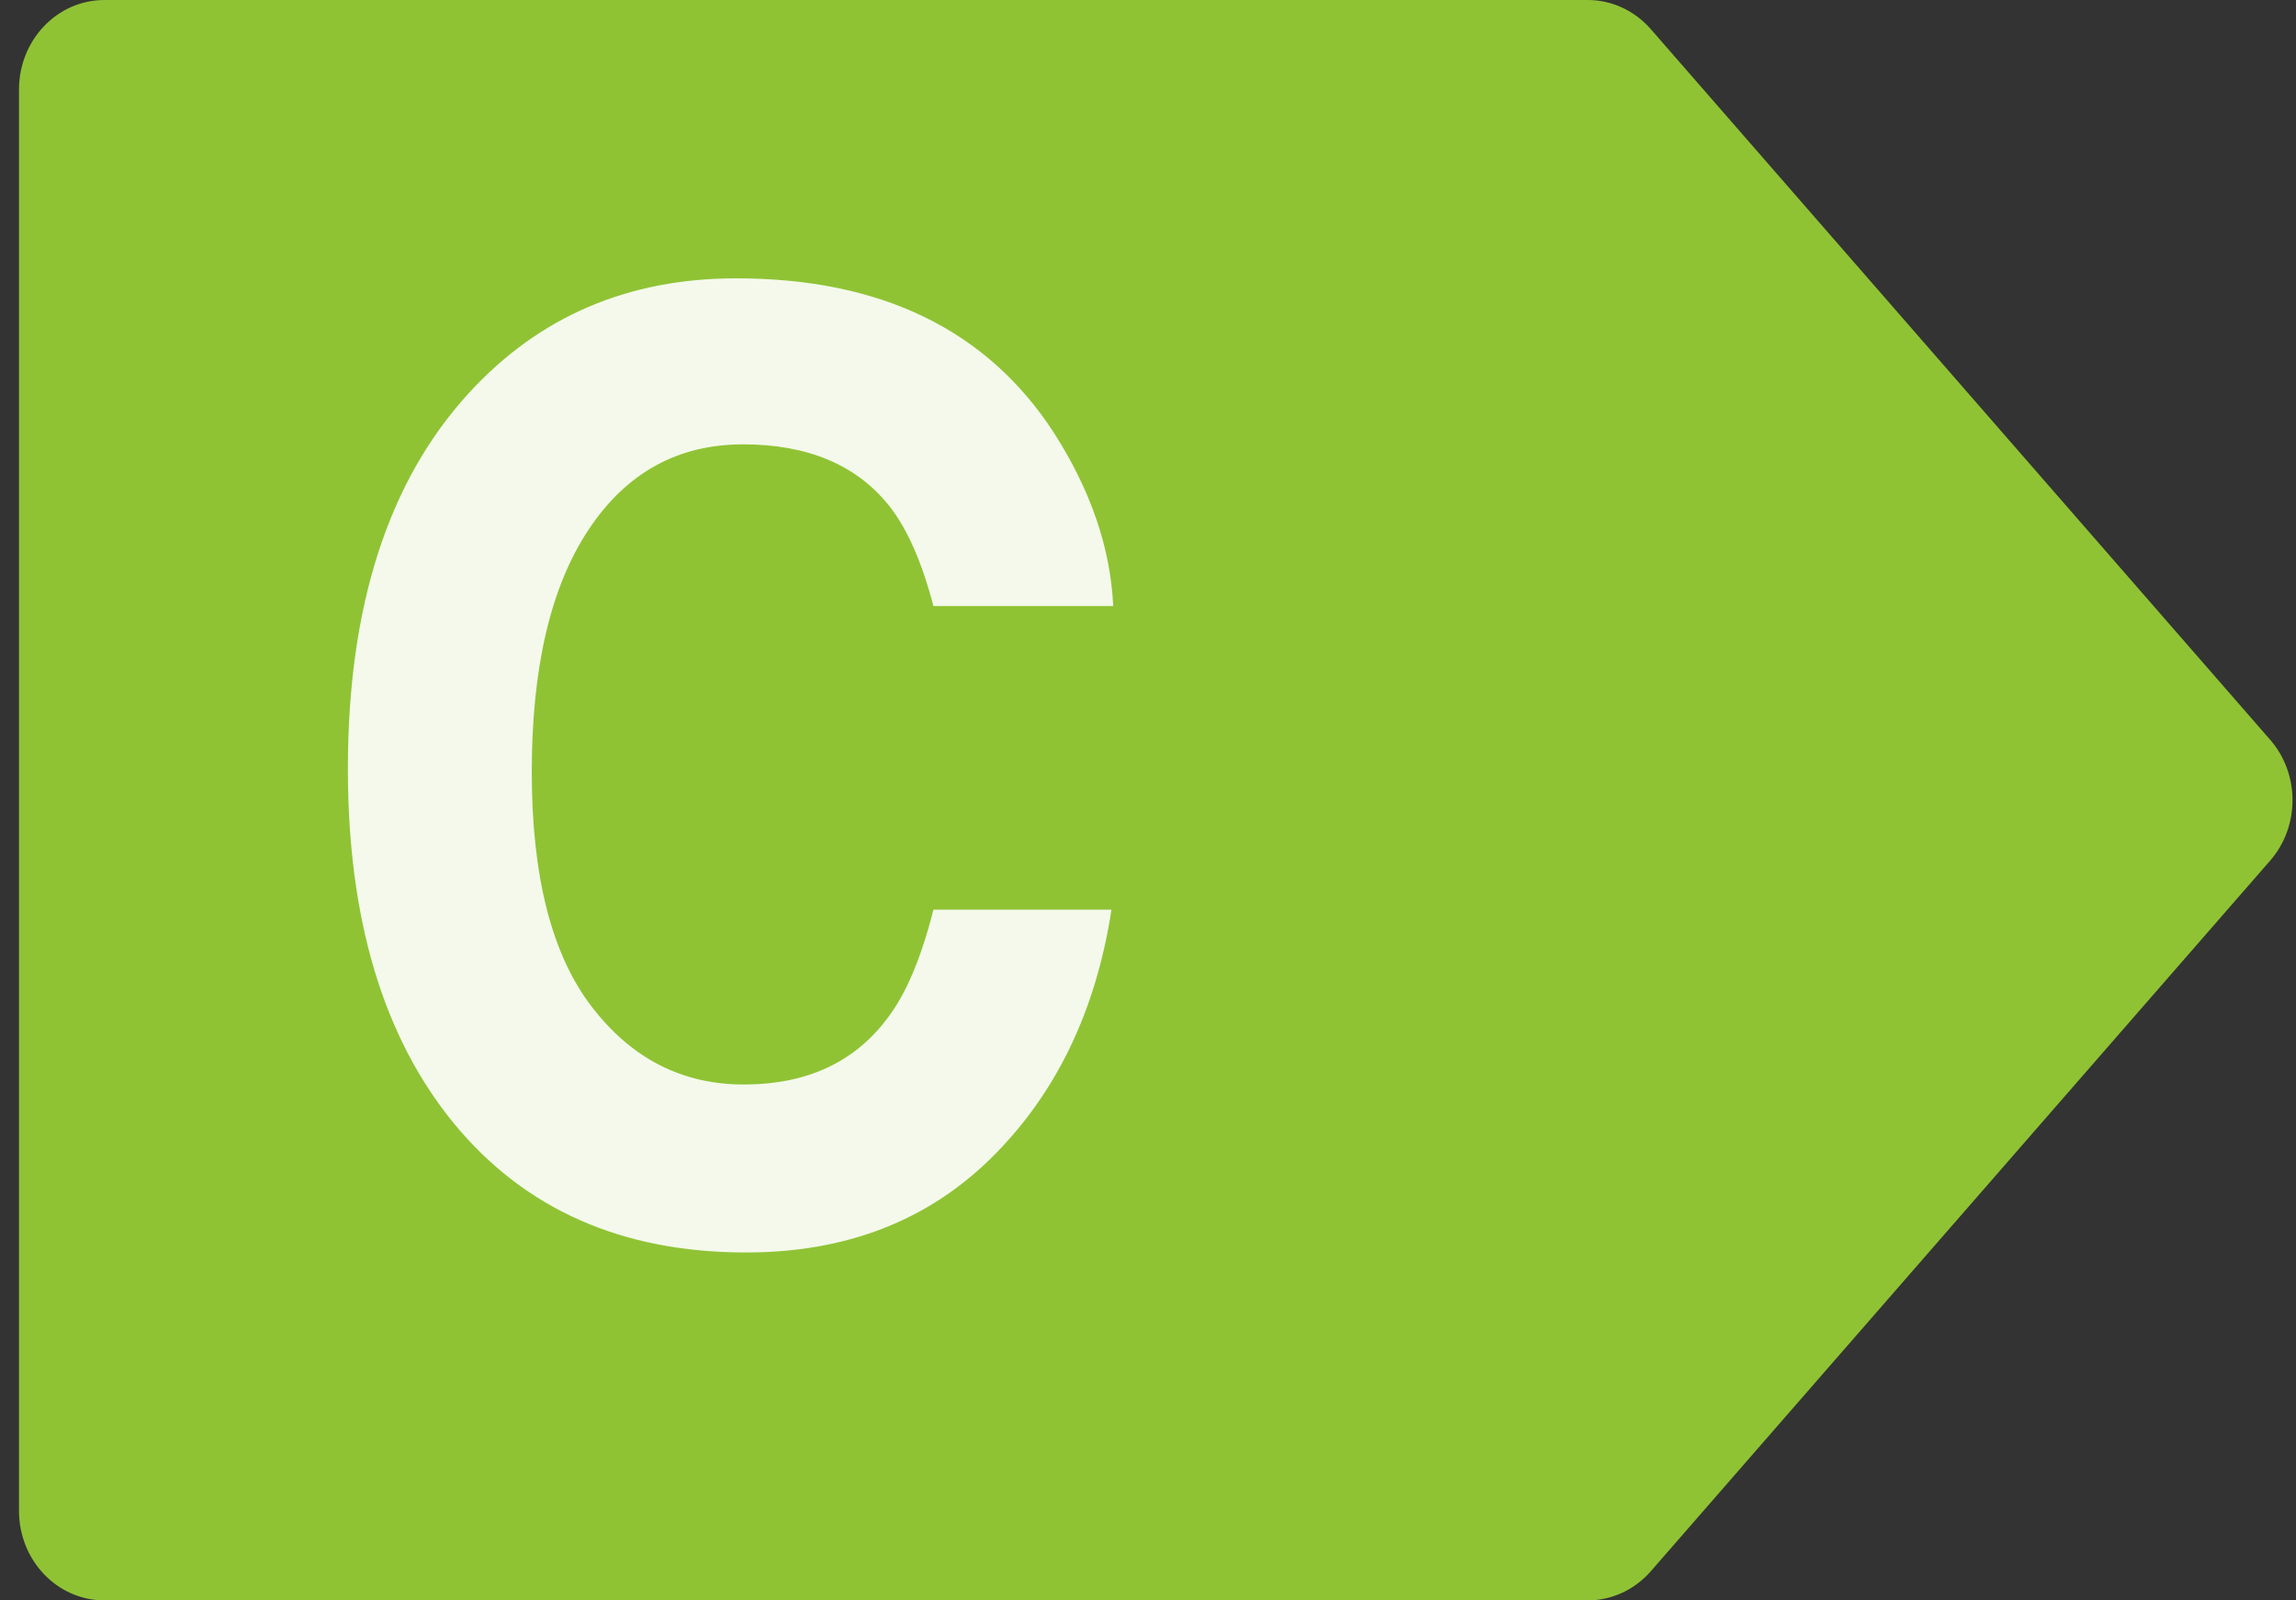
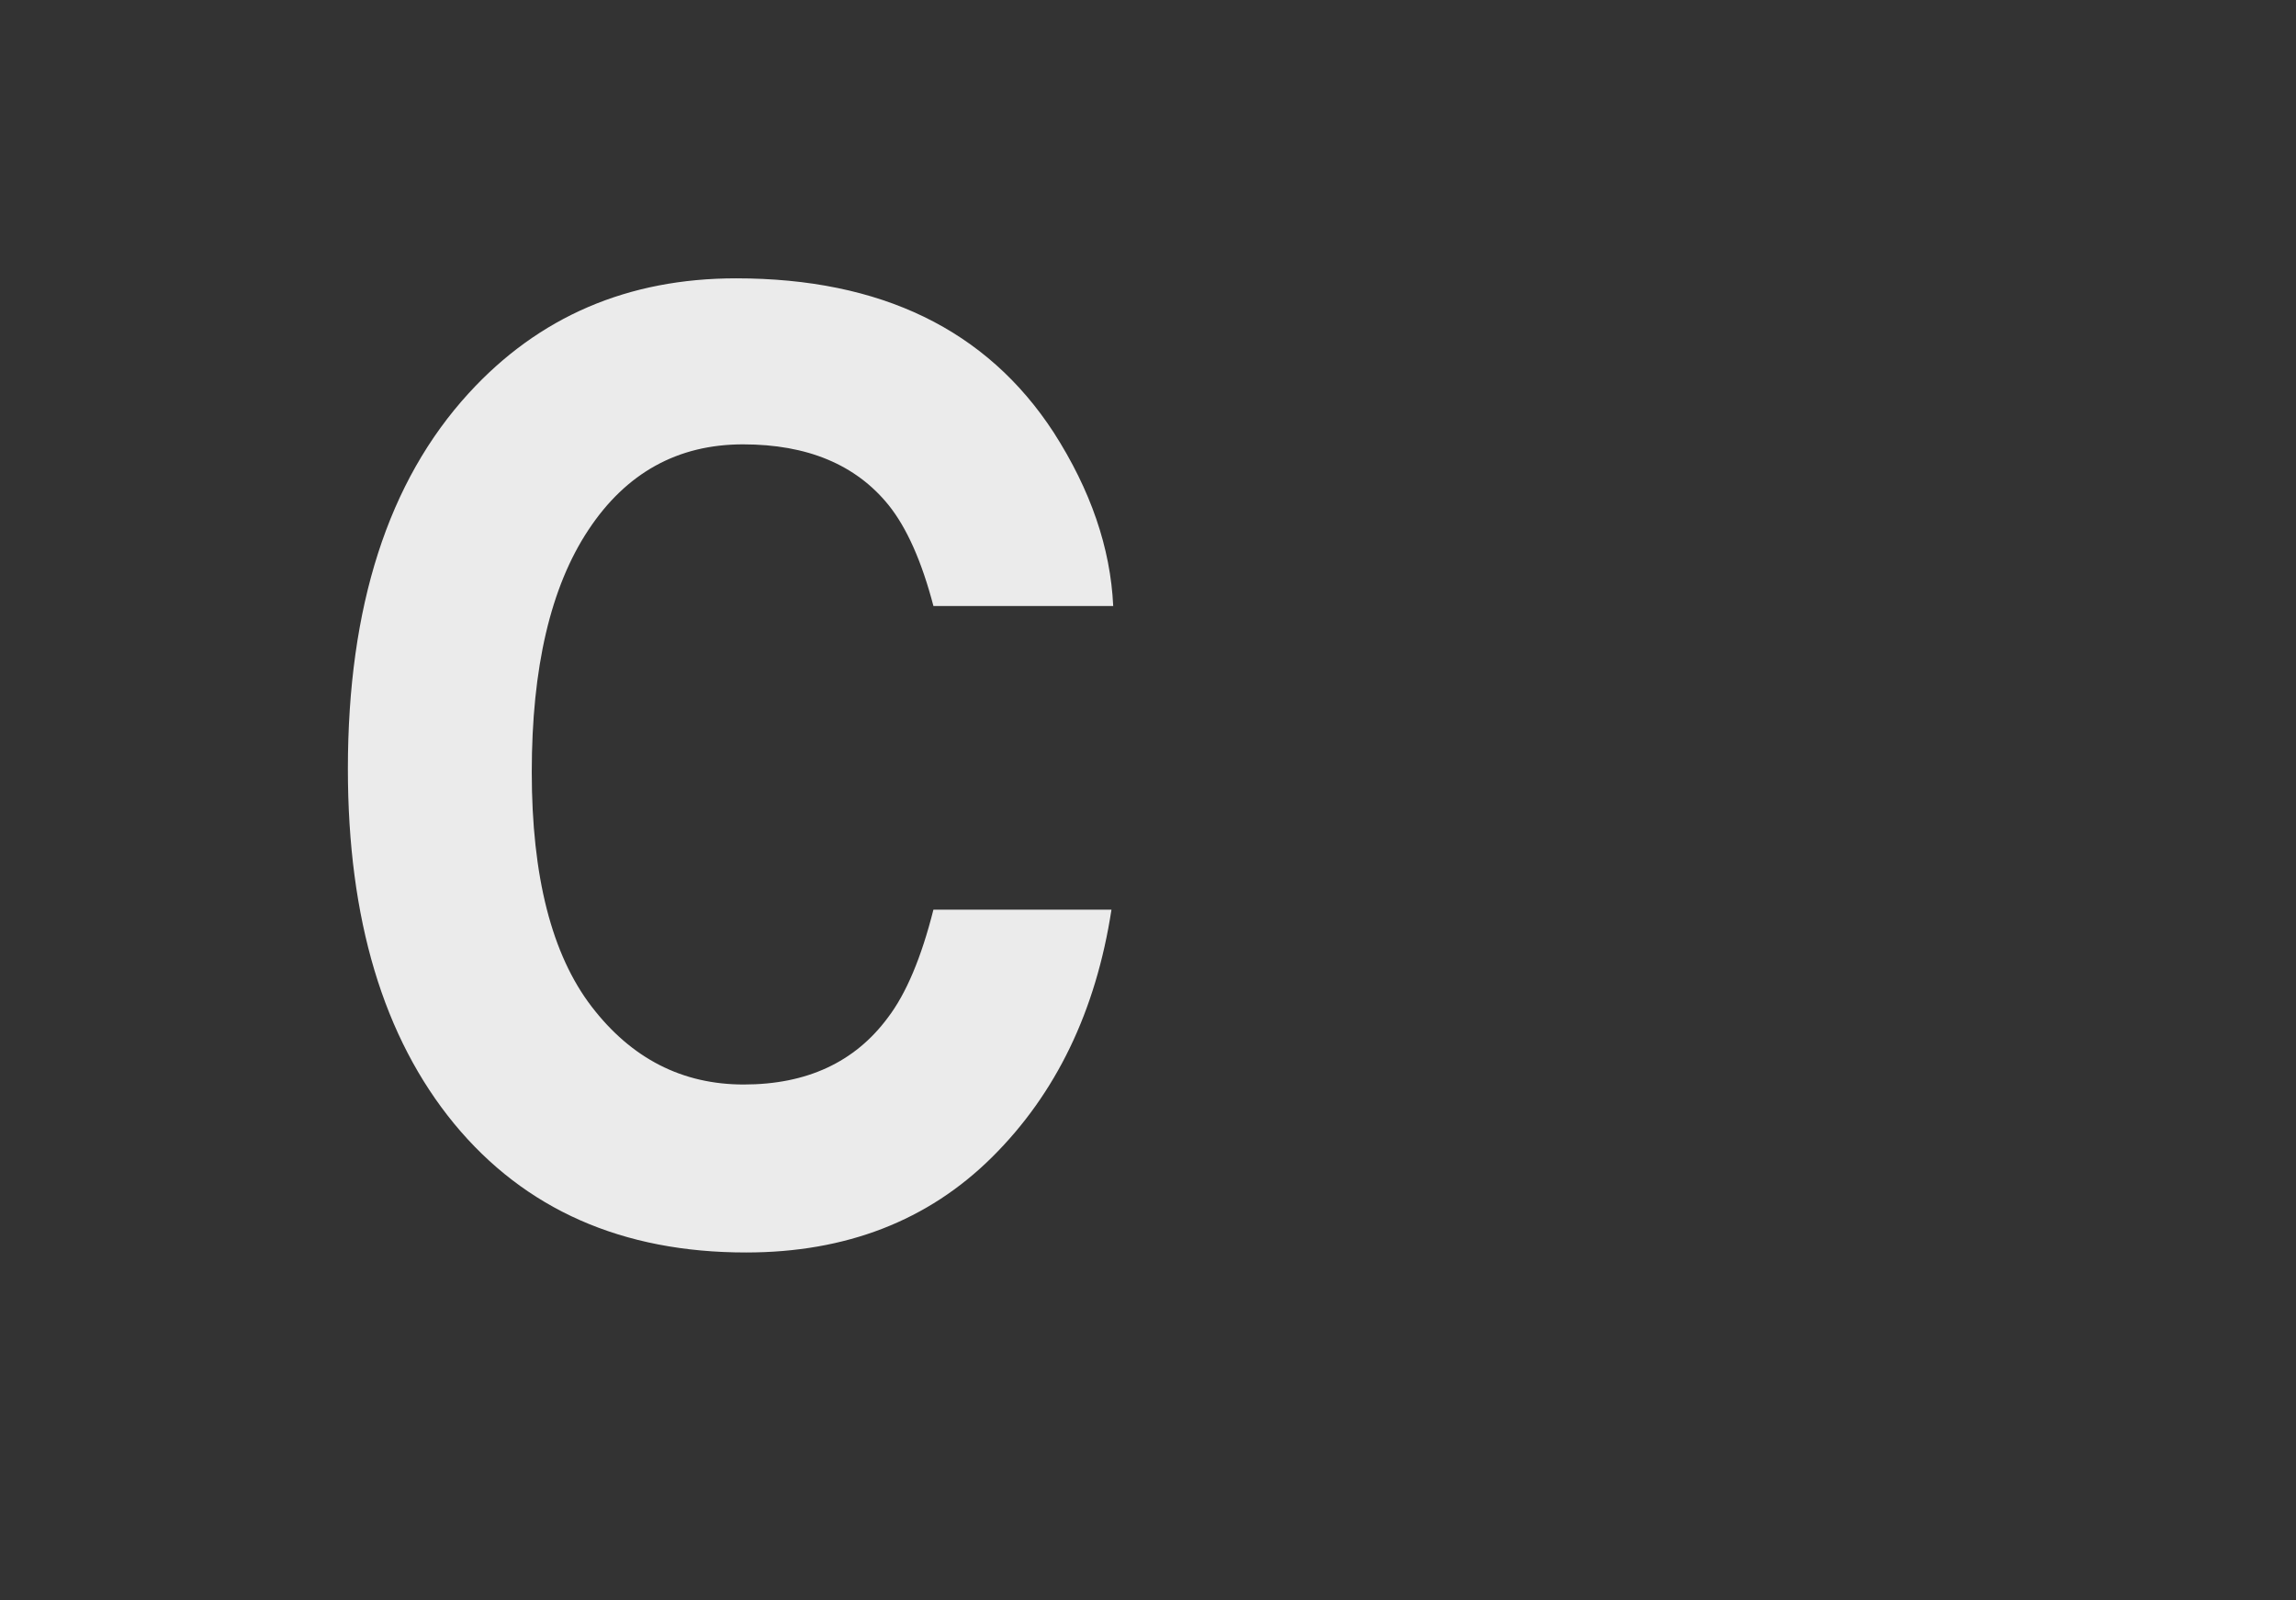
<svg xmlns="http://www.w3.org/2000/svg" width="33" height="23" viewBox="0 0 33 23" fill="none">
  <rect x="0" y="0" width="33" height="23" fill="#333333" stroke="none" />
-   <path fill-rule="evenodd" clip-rule="evenodd" d="M1.5 0H22.821C23.165 0 23.493 0.152 23.726 0.418L32.629 10.632C33.057 11.123 33.057 11.877 32.629 12.368L23.726 22.582C23.493 22.848 23.165 23 22.821 23H1.5C0.822 23 0.273 22.424 0.273 21.713V1.287C0.273 0.576 0.822 0 1.5 0Z" fill="#8FC334" />
  <path d="M10.722 18C12.16 18 13.339 17.543 14.259 16.63C15.179 15.717 15.751 14.531 15.975 13.073H13.416C13.242 13.763 13.024 14.28 12.761 14.625C12.286 15.266 11.595 15.586 10.689 15.586C9.805 15.586 9.076 15.213 8.503 14.466C7.93 13.719 7.643 12.595 7.643 11.095C7.643 9.595 7.914 8.435 8.457 7.616C8.999 6.796 9.741 6.386 10.68 6.386C11.603 6.386 12.3 6.677 12.77 7.257C13.033 7.584 13.248 8.068 13.416 8.709H16C15.961 7.874 15.676 7.043 15.144 6.214C14.182 4.738 12.661 4 10.58 4C9.025 4 7.744 4.55 6.737 5.651C5.579 6.916 5 8.715 5 11.05C5 13.209 5.509 14.909 6.527 16.149C7.545 17.383 8.944 18 10.722 18Z" fill="white" fill-opacity="0.899" />
</svg>